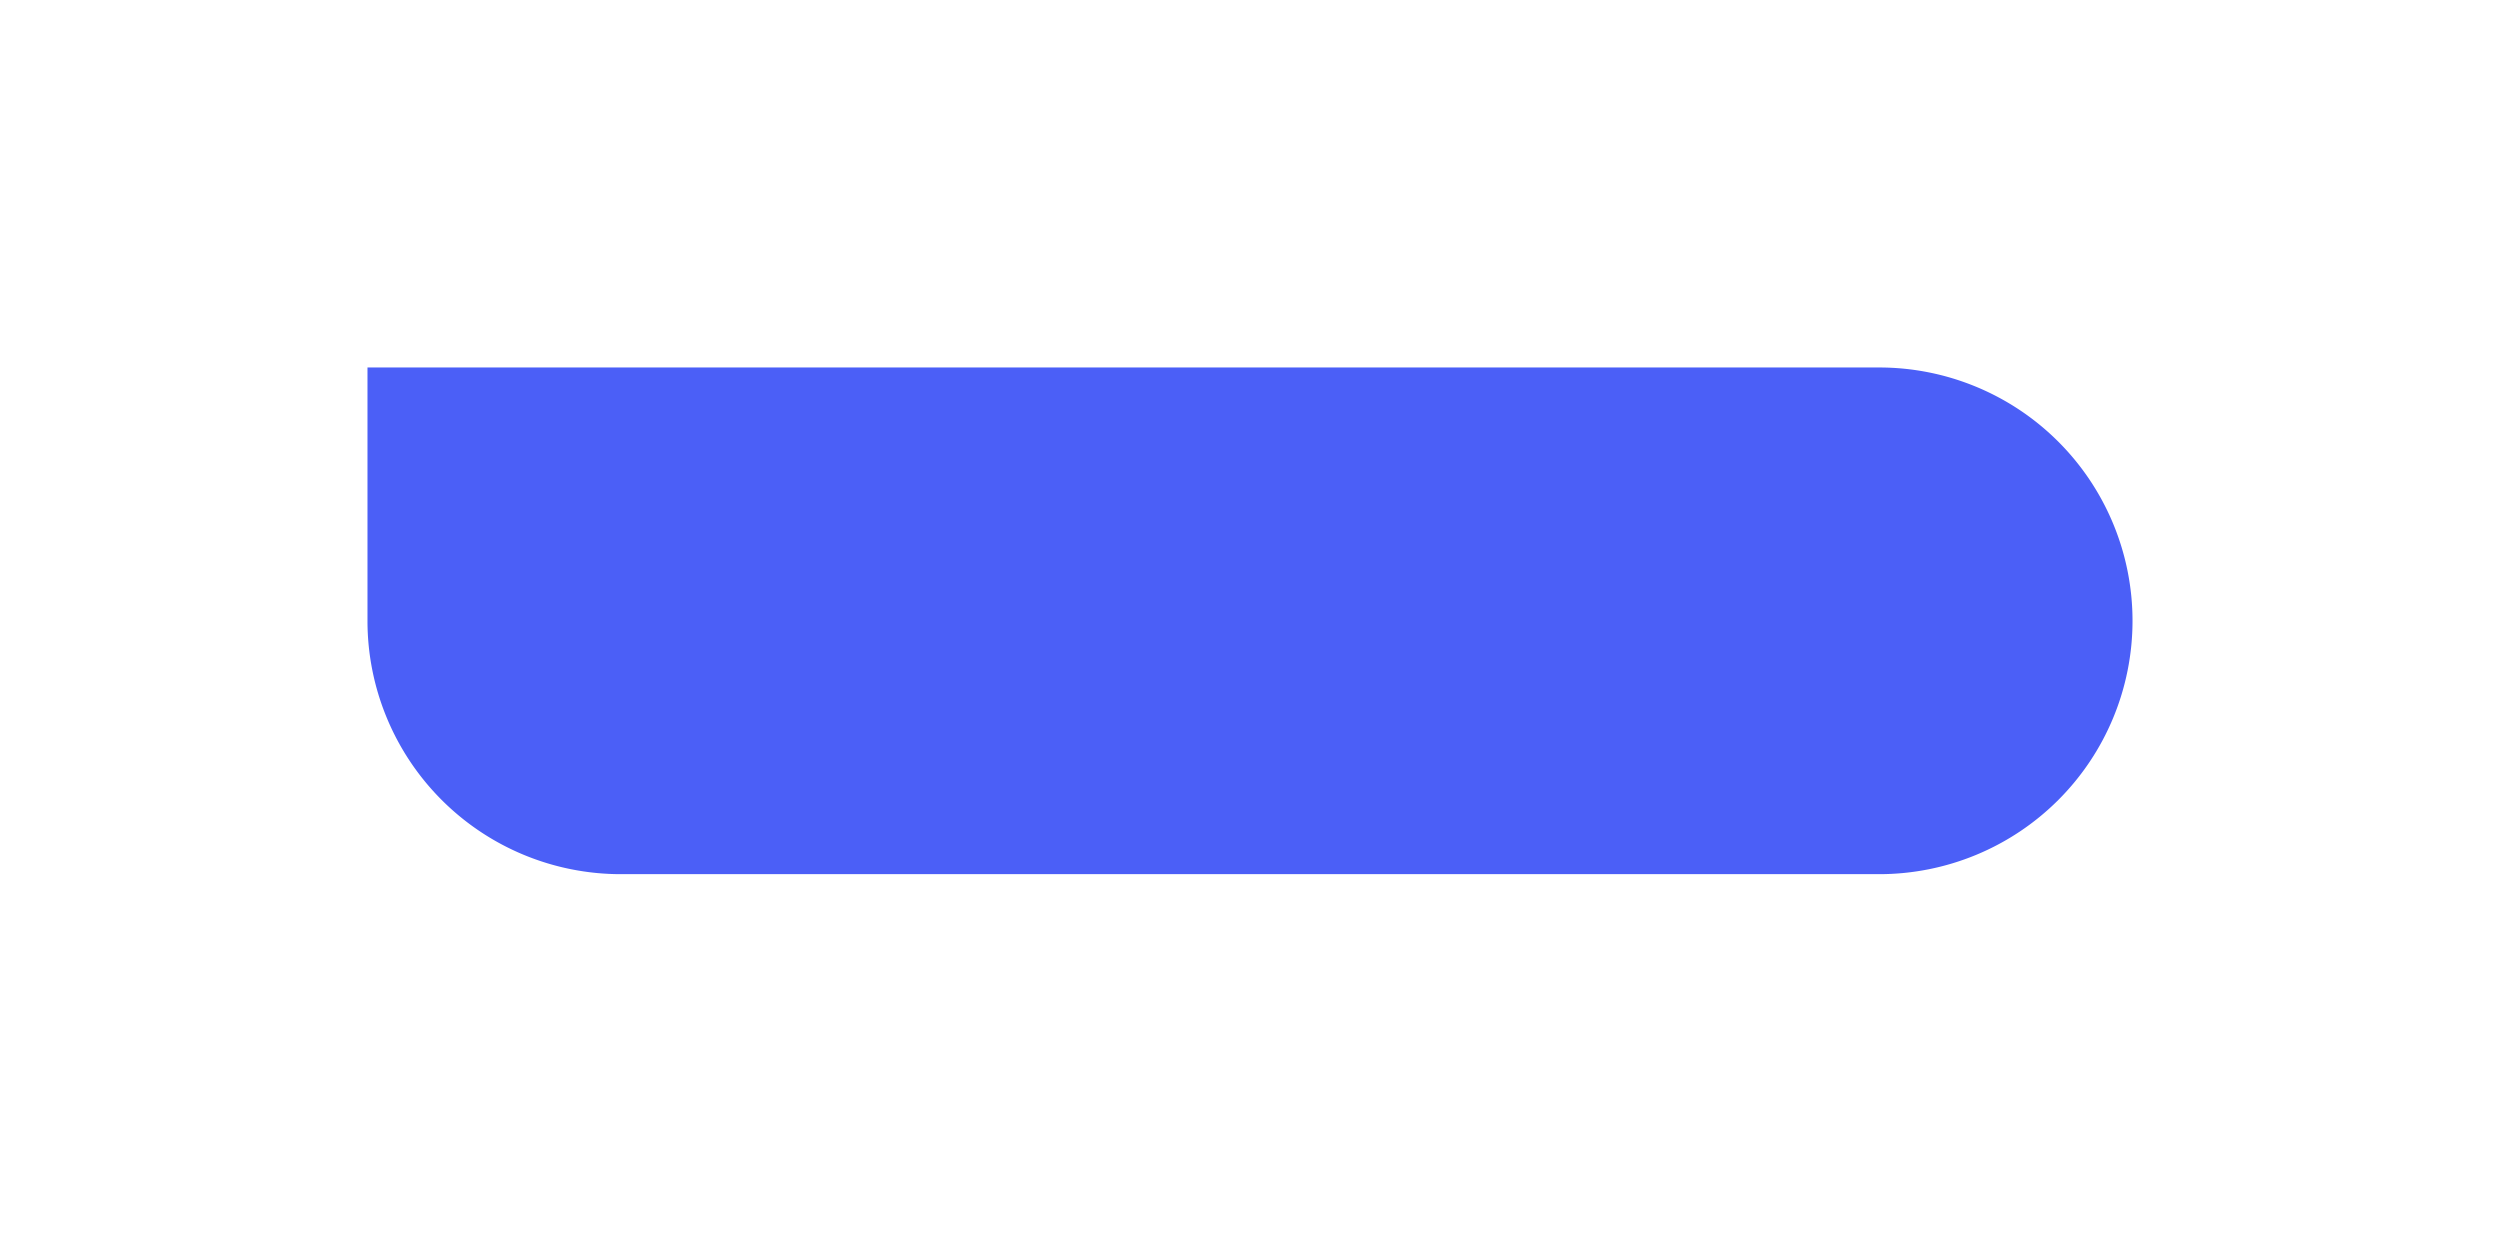
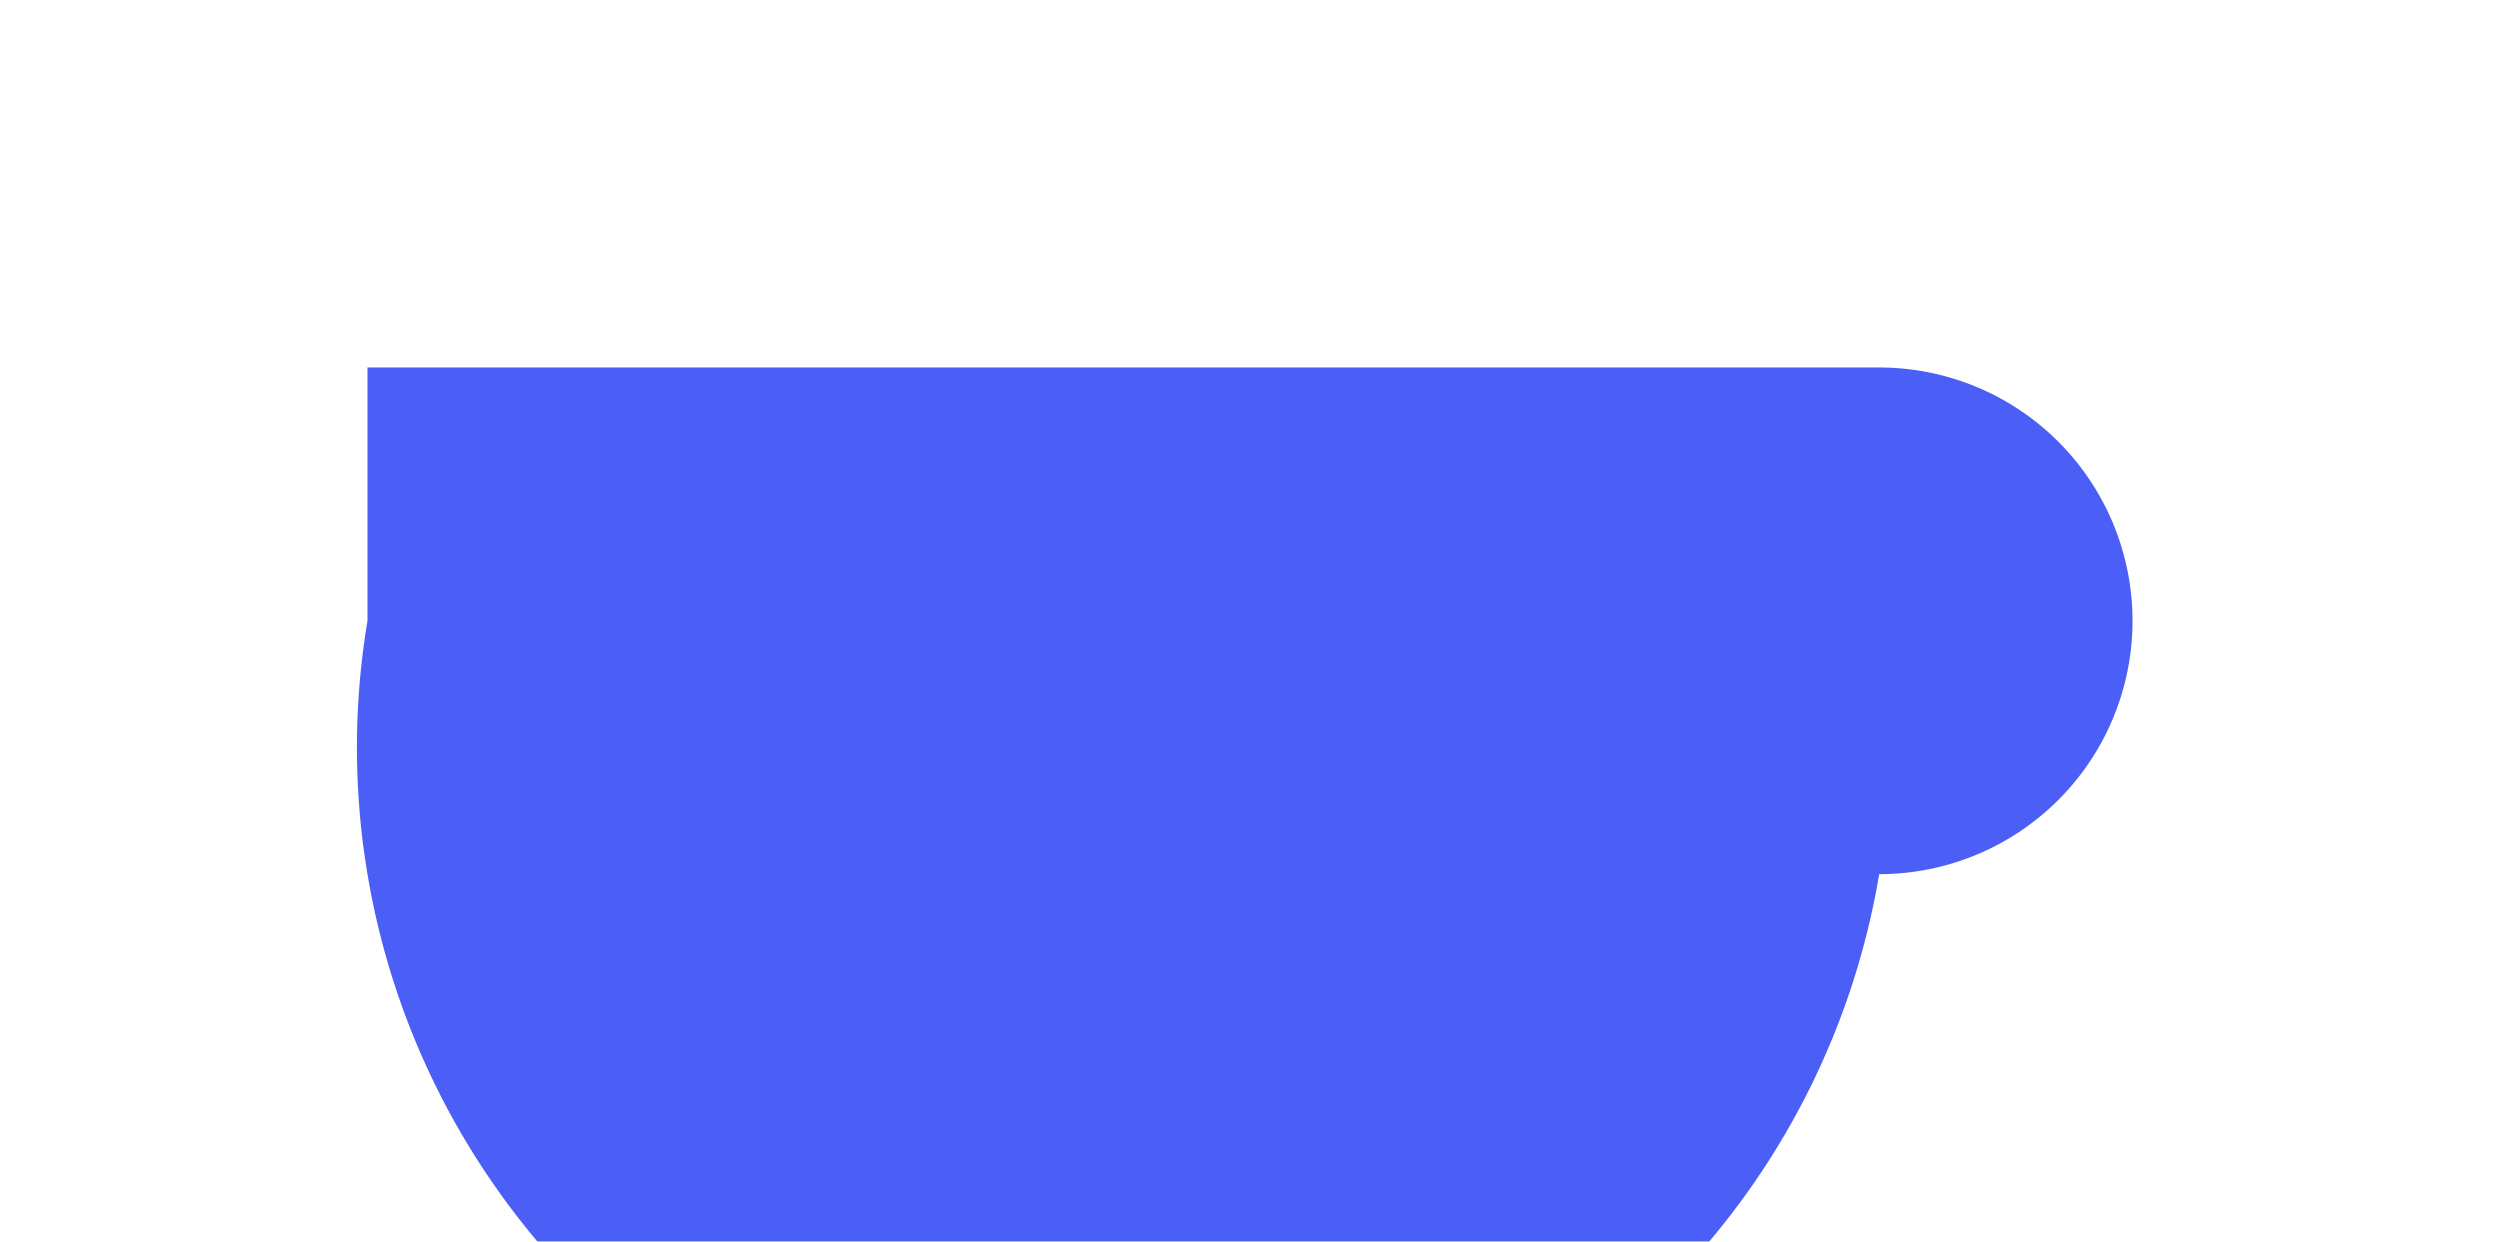
<svg xmlns="http://www.w3.org/2000/svg" width="449" height="223" viewBox="0 0 449 223">
  <defs>
    <filter id="Rectangle" x="0" y="0" width="449" height="223" filterUnits="userSpaceOnUse">
      <feOffset dy="14" input="SourceAlpha" />
      <feGaussianBlur stdDeviation="22" result="blur" />
      <feFlood flood-color="#4b5ff7" flood-opacity="0.294" />
      <feComposite operator="in" in2="blur" />
      <feComposite in="SourceGraphic" />
    </filter>
  </defs>
  <g transform="matrix(1, 0, 0, 1, 0, 0)" filter="url(#Rectangle)">
-     <path id="Rectangle-2" data-name="Rectangle" d="M0,0H271.5A45.5,45.5,0,0,1,317,45.5v0A45.5,45.5,0,0,1,271.5,91H45.5A45.5,45.5,0,0,1,0,45.5V0A0,0,0,0,1,0,0Z" transform="translate(66 52)" fill="#4b5ff7" />
+     <path id="Rectangle-2" data-name="Rectangle" d="M0,0H271.5A45.5,45.5,0,0,1,317,45.5v0A45.5,45.5,0,0,1,271.5,91A45.5,45.5,0,0,1,0,45.5V0A0,0,0,0,1,0,0Z" transform="translate(66 52)" fill="#4b5ff7" />
  </g>
</svg>